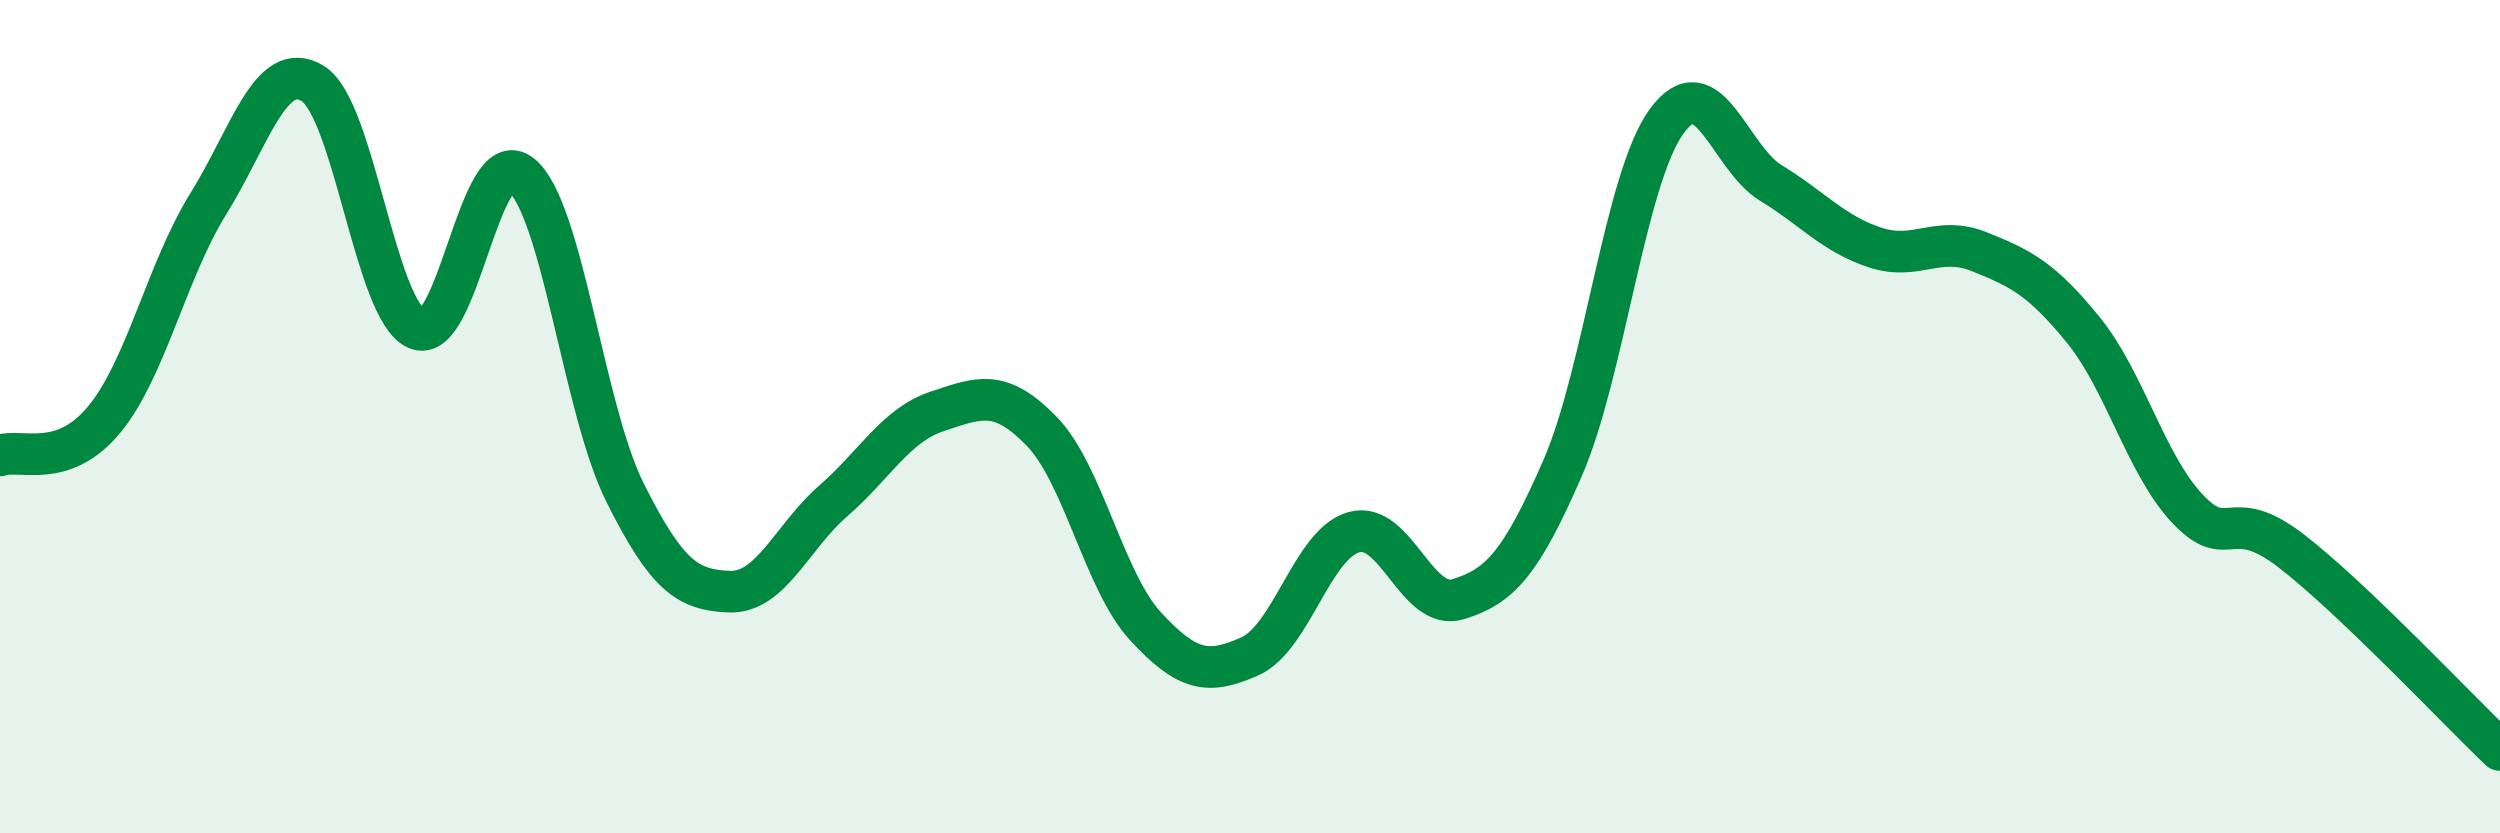
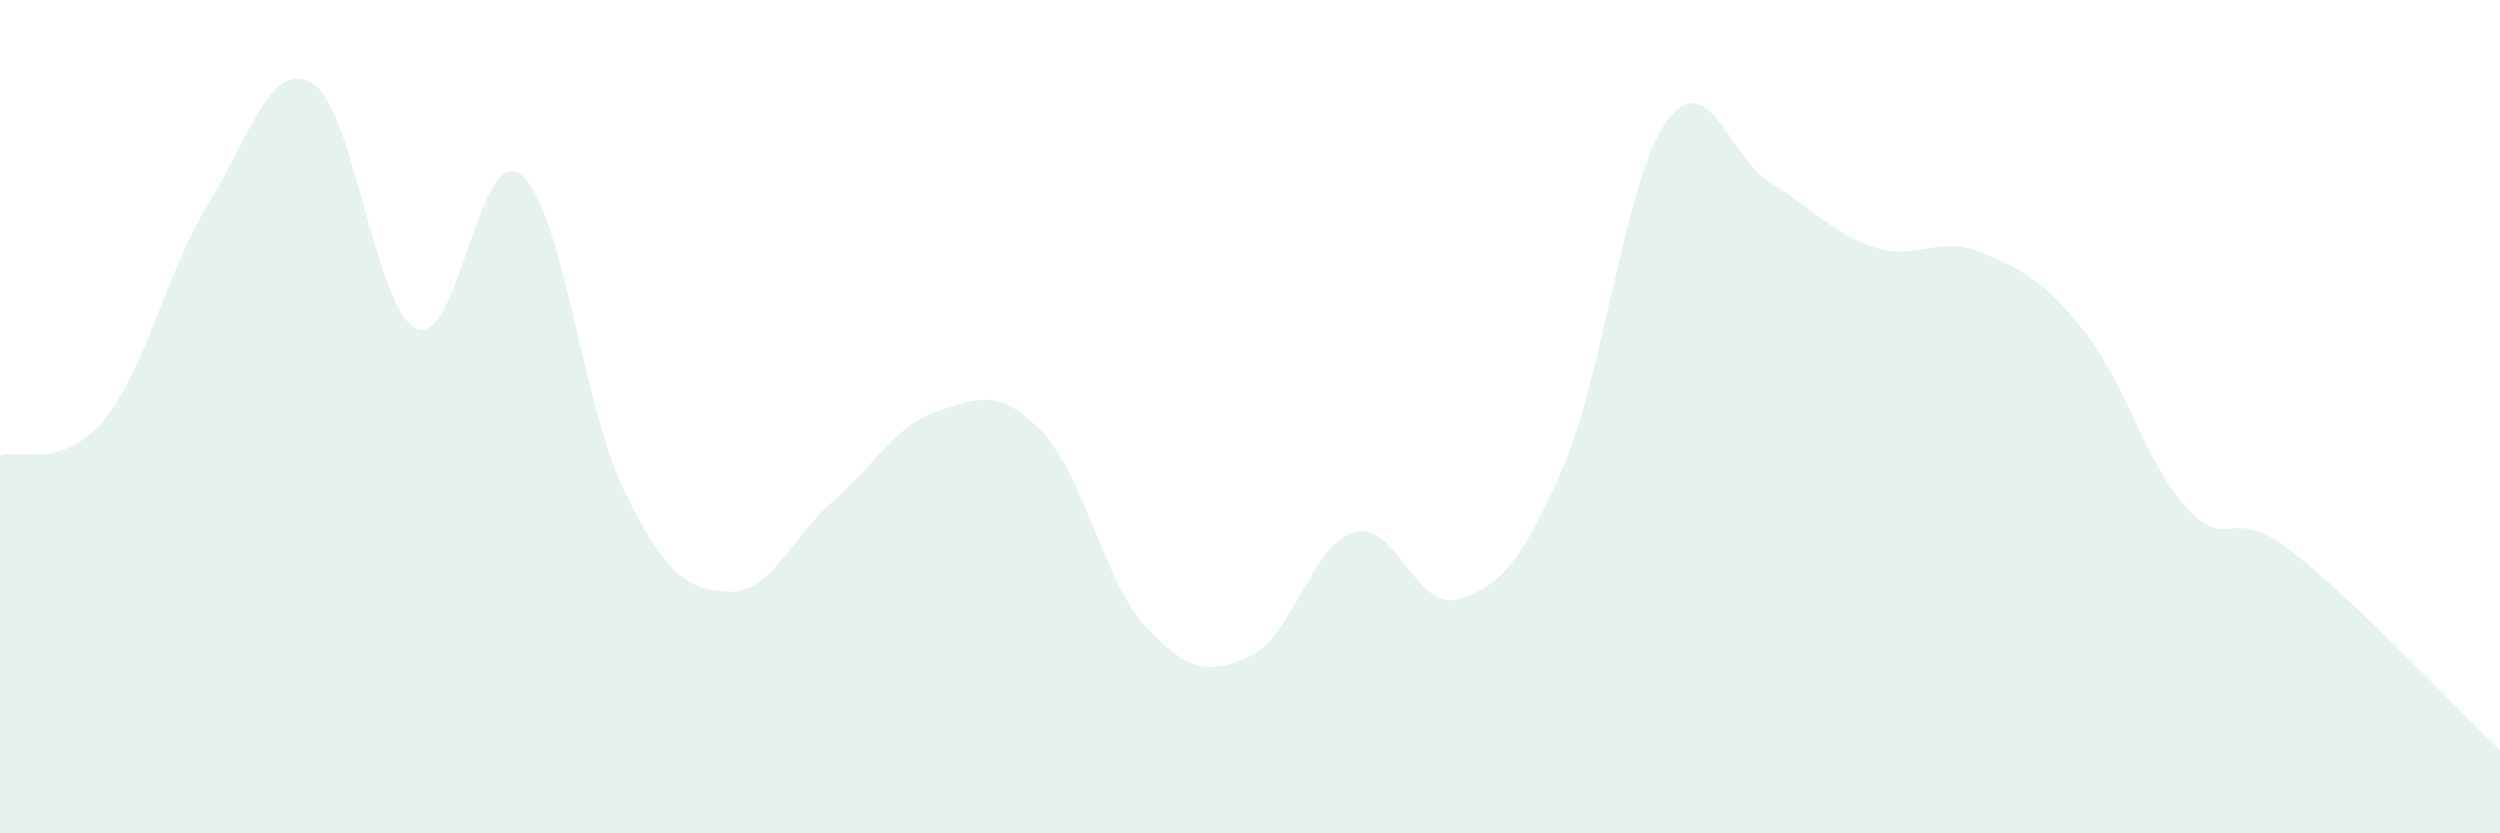
<svg xmlns="http://www.w3.org/2000/svg" width="60" height="20" viewBox="0 0 60 20">
  <path d="M 0,10.93 C 0.5,10.76 1.5,11.28 2.5,10.07 C 3.5,8.86 4,6.5 5,4.89 C 6,3.28 6.5,1.4 7.5,2 C 8.5,2.6 9,7.45 10,7.89 C 11,8.33 11.5,3.4 12.5,4.19 C 13.5,4.98 14,9.82 15,11.82 C 16,13.82 16.5,14.16 17.5,14.2 C 18.5,14.24 19,12.89 20,12.02 C 21,11.15 21.5,10.2 22.5,9.87 C 23.5,9.54 24,9.32 25,10.35 C 26,11.38 26.5,13.96 27.5,15.04 C 28.5,16.12 29,16.2 30,15.75 C 31,15.3 31.5,13.04 32.5,12.77 C 33.5,12.5 34,14.69 35,14.38 C 36,14.07 36.5,13.53 37.5,11.24 C 38.5,8.95 39,4.28 40,2.91 C 41,1.54 41.5,3.78 42.5,4.39 C 43.5,5 44,5.61 45,5.94 C 46,6.27 46.5,5.64 47.5,6.04 C 48.5,6.44 49,6.69 50,7.92 C 51,9.15 51.5,11.15 52.5,12.21 C 53.5,13.27 53.5,12.07 55,13.23 C 56.5,14.39 59,17.05 60,18L60 20L0 20Z" fill="#008740" opacity="0.1" stroke-linecap="round" stroke-linejoin="round" />
-   <path d="M 0,10.93 C 0.5,10.76 1.5,11.28 2.5,10.07 C 3.5,8.86 4,6.5 5,4.89 C 6,3.28 6.5,1.4 7.5,2 C 8.5,2.6 9,7.45 10,7.89 C 11,8.33 11.5,3.4 12.5,4.19 C 13.5,4.98 14,9.82 15,11.82 C 16,13.82 16.5,14.16 17.5,14.2 C 18.5,14.24 19,12.89 20,12.02 C 21,11.15 21.5,10.2 22.5,9.87 C 23.5,9.54 24,9.32 25,10.35 C 26,11.38 26.5,13.96 27.5,15.04 C 28.5,16.12 29,16.2 30,15.75 C 31,15.3 31.5,13.04 32.5,12.77 C 33.5,12.5 34,14.69 35,14.38 C 36,14.07 36.5,13.53 37.5,11.24 C 38.5,8.95 39,4.28 40,2.91 C 41,1.54 41.5,3.78 42.5,4.39 C 43.5,5 44,5.61 45,5.94 C 46,6.27 46.5,5.64 47.5,6.04 C 48.5,6.44 49,6.69 50,7.92 C 51,9.15 51.5,11.15 52.5,12.21 C 53.5,13.27 53.5,12.07 55,13.23 C 56.5,14.39 59,17.05 60,18" stroke="#008740" stroke-width="1" fill="none" stroke-linecap="round" stroke-linejoin="round" />
</svg>